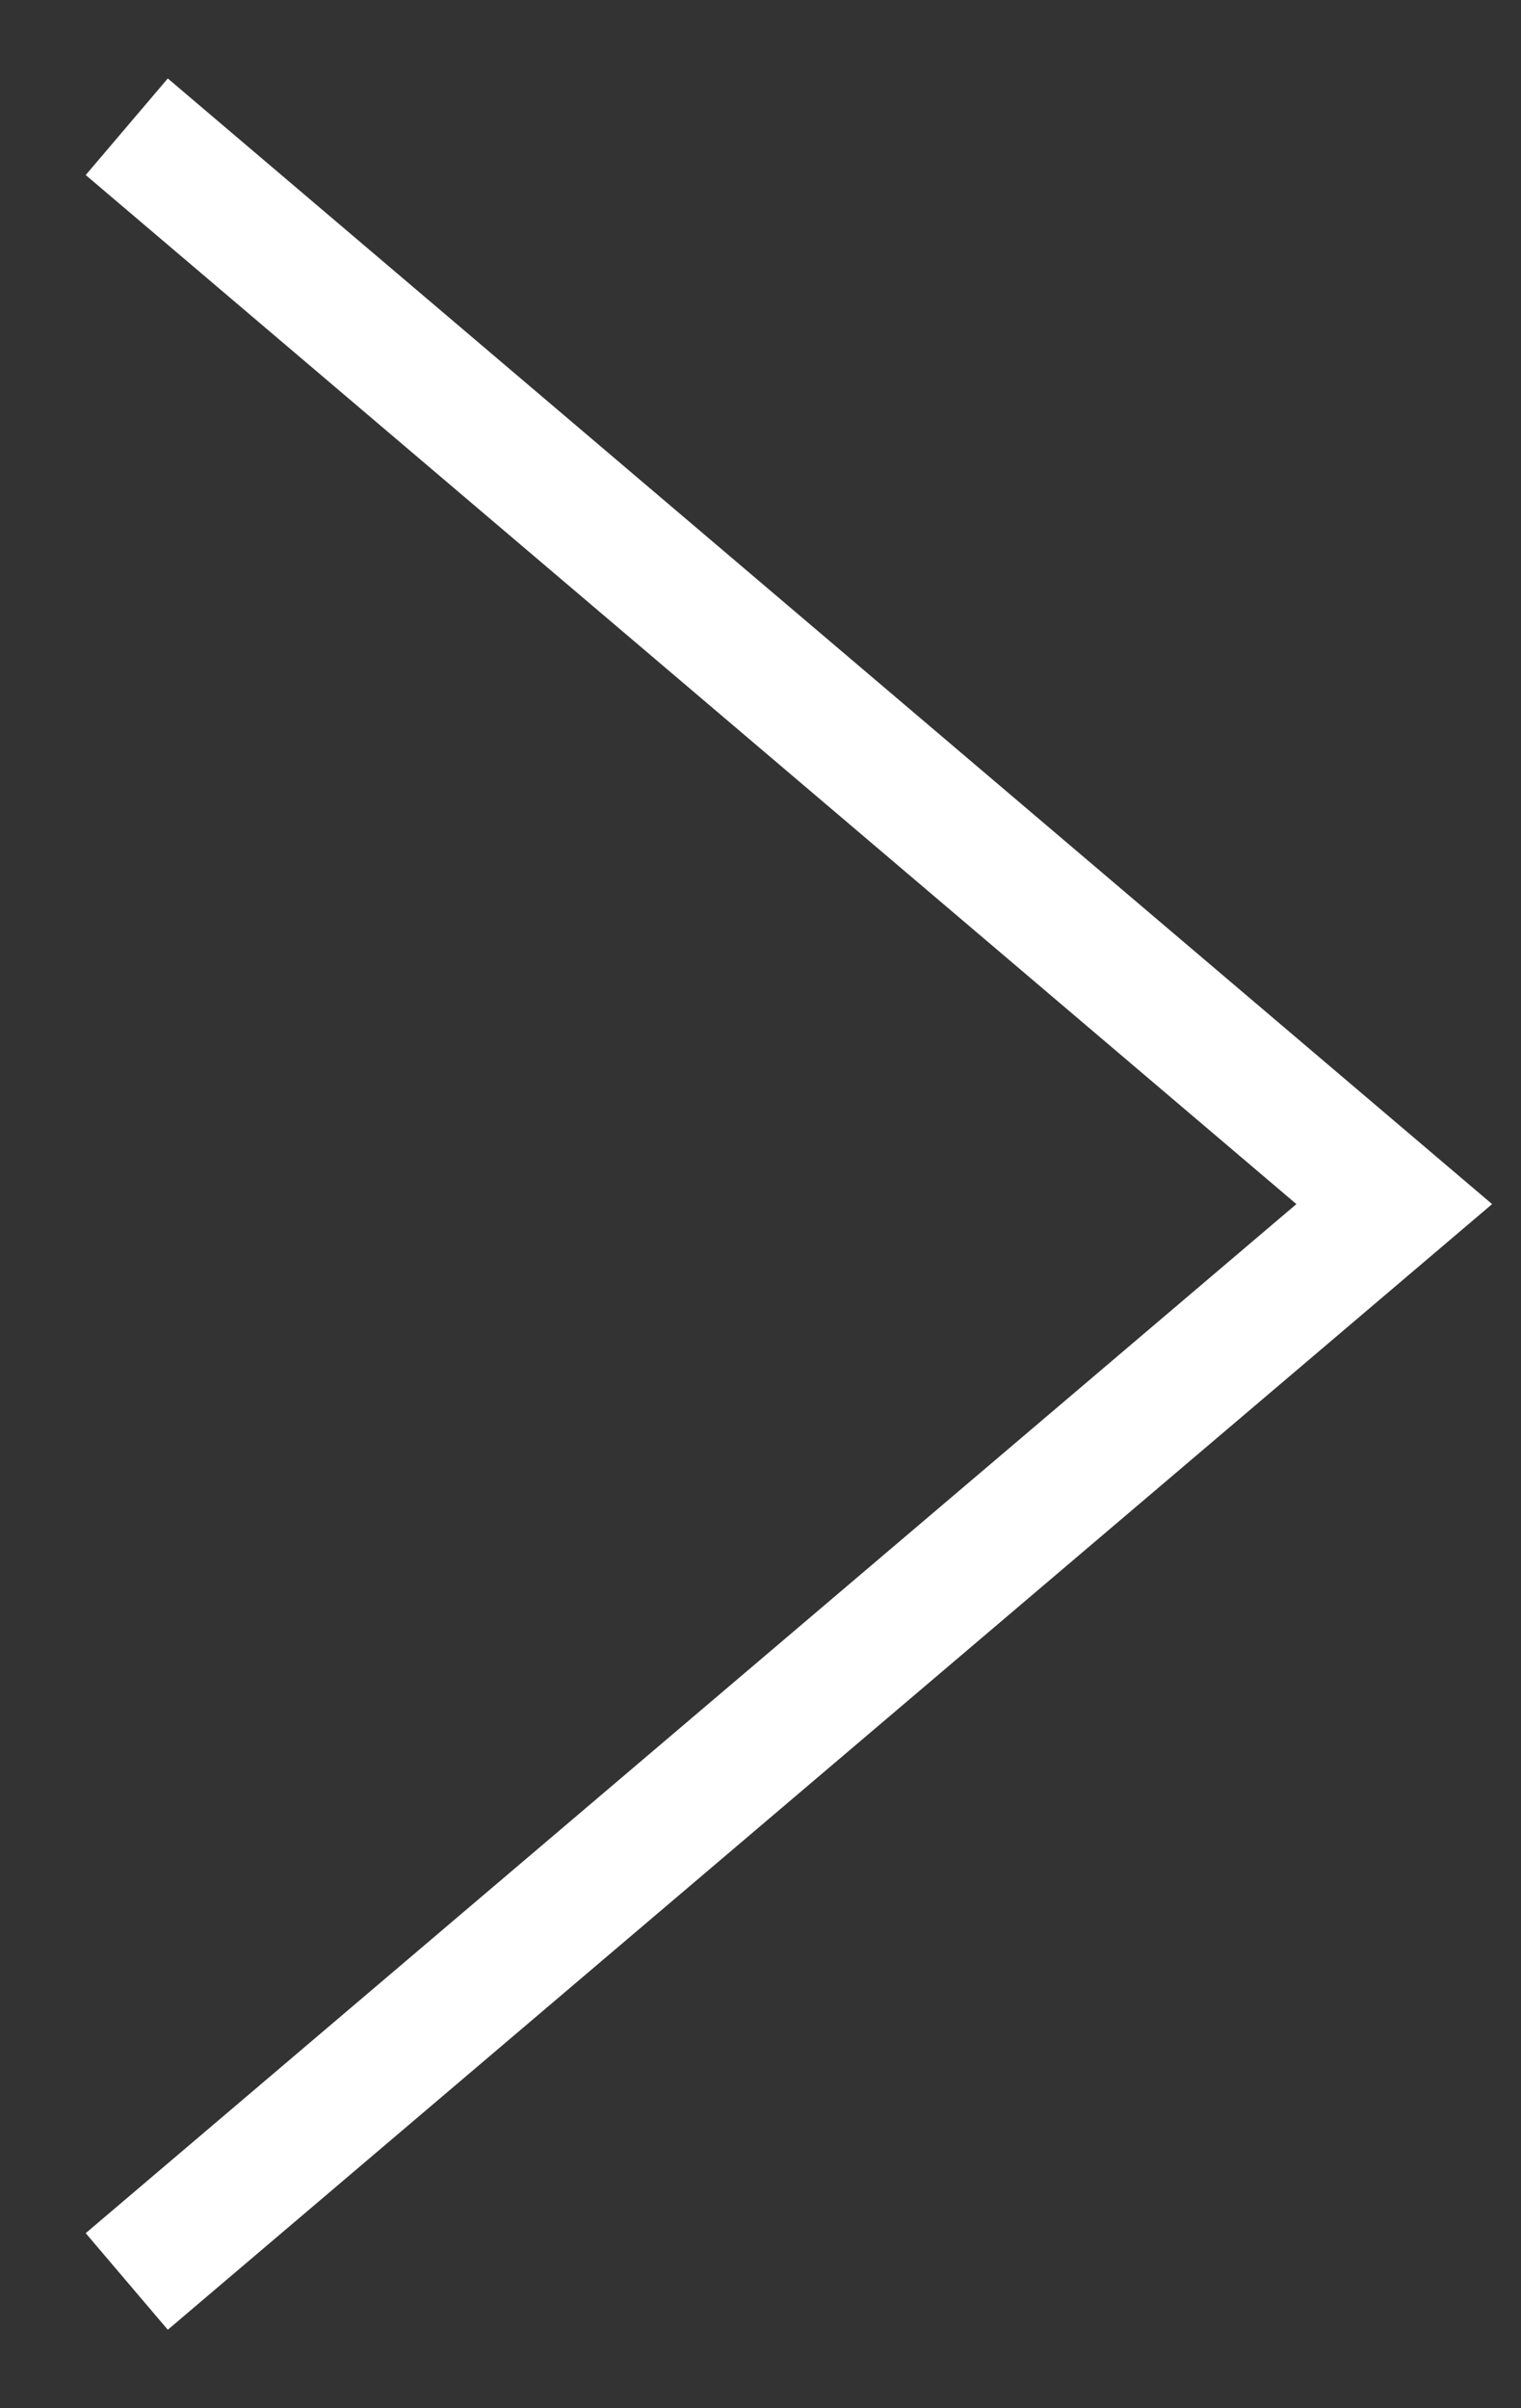
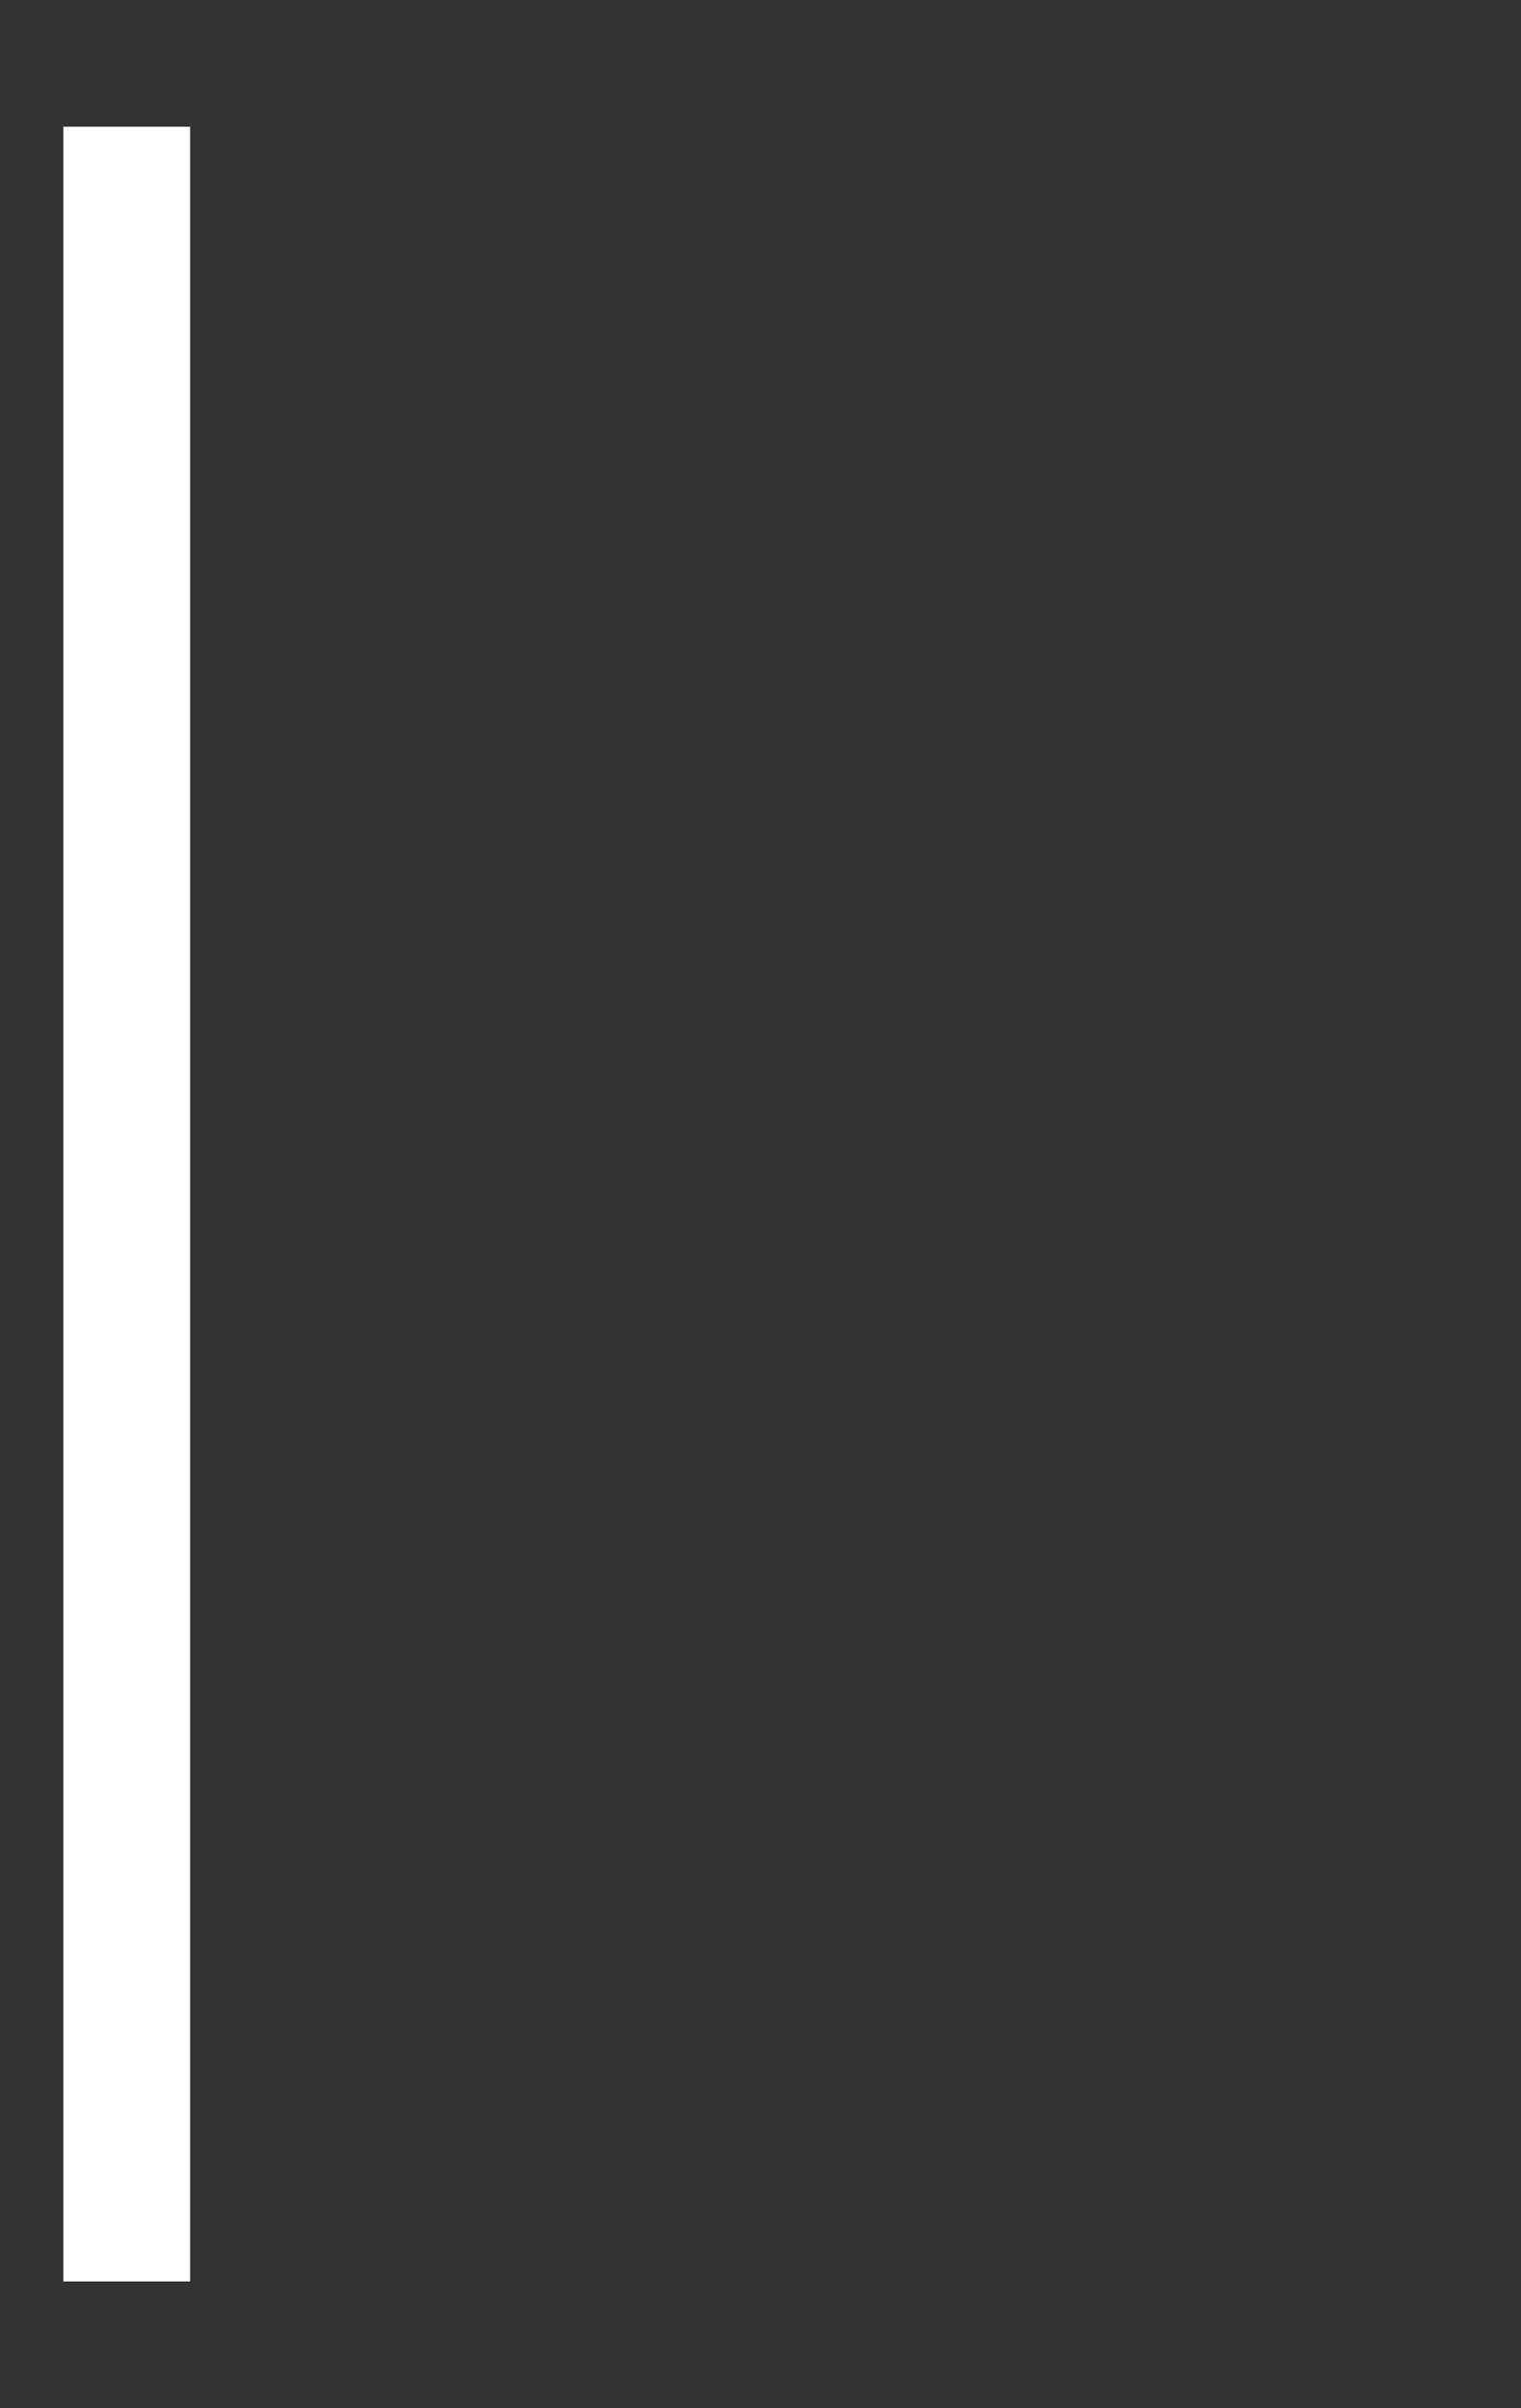
<svg xmlns="http://www.w3.org/2000/svg" width="12" height="19" viewBox="0 0 12 19" fill="none">
  <rect x="0" y="0" width="12" height="19" fill="#333333" stroke="none" />
-   <path d="M1 1L11 9.5L1 18" stroke="#ffffff" stroke-width="1" stroke-linecap="butt" stroke-linejoin="miter" />
+   <path d="M1 1L1 18" stroke="#ffffff" stroke-width="1" stroke-linecap="butt" stroke-linejoin="miter" />
</svg>